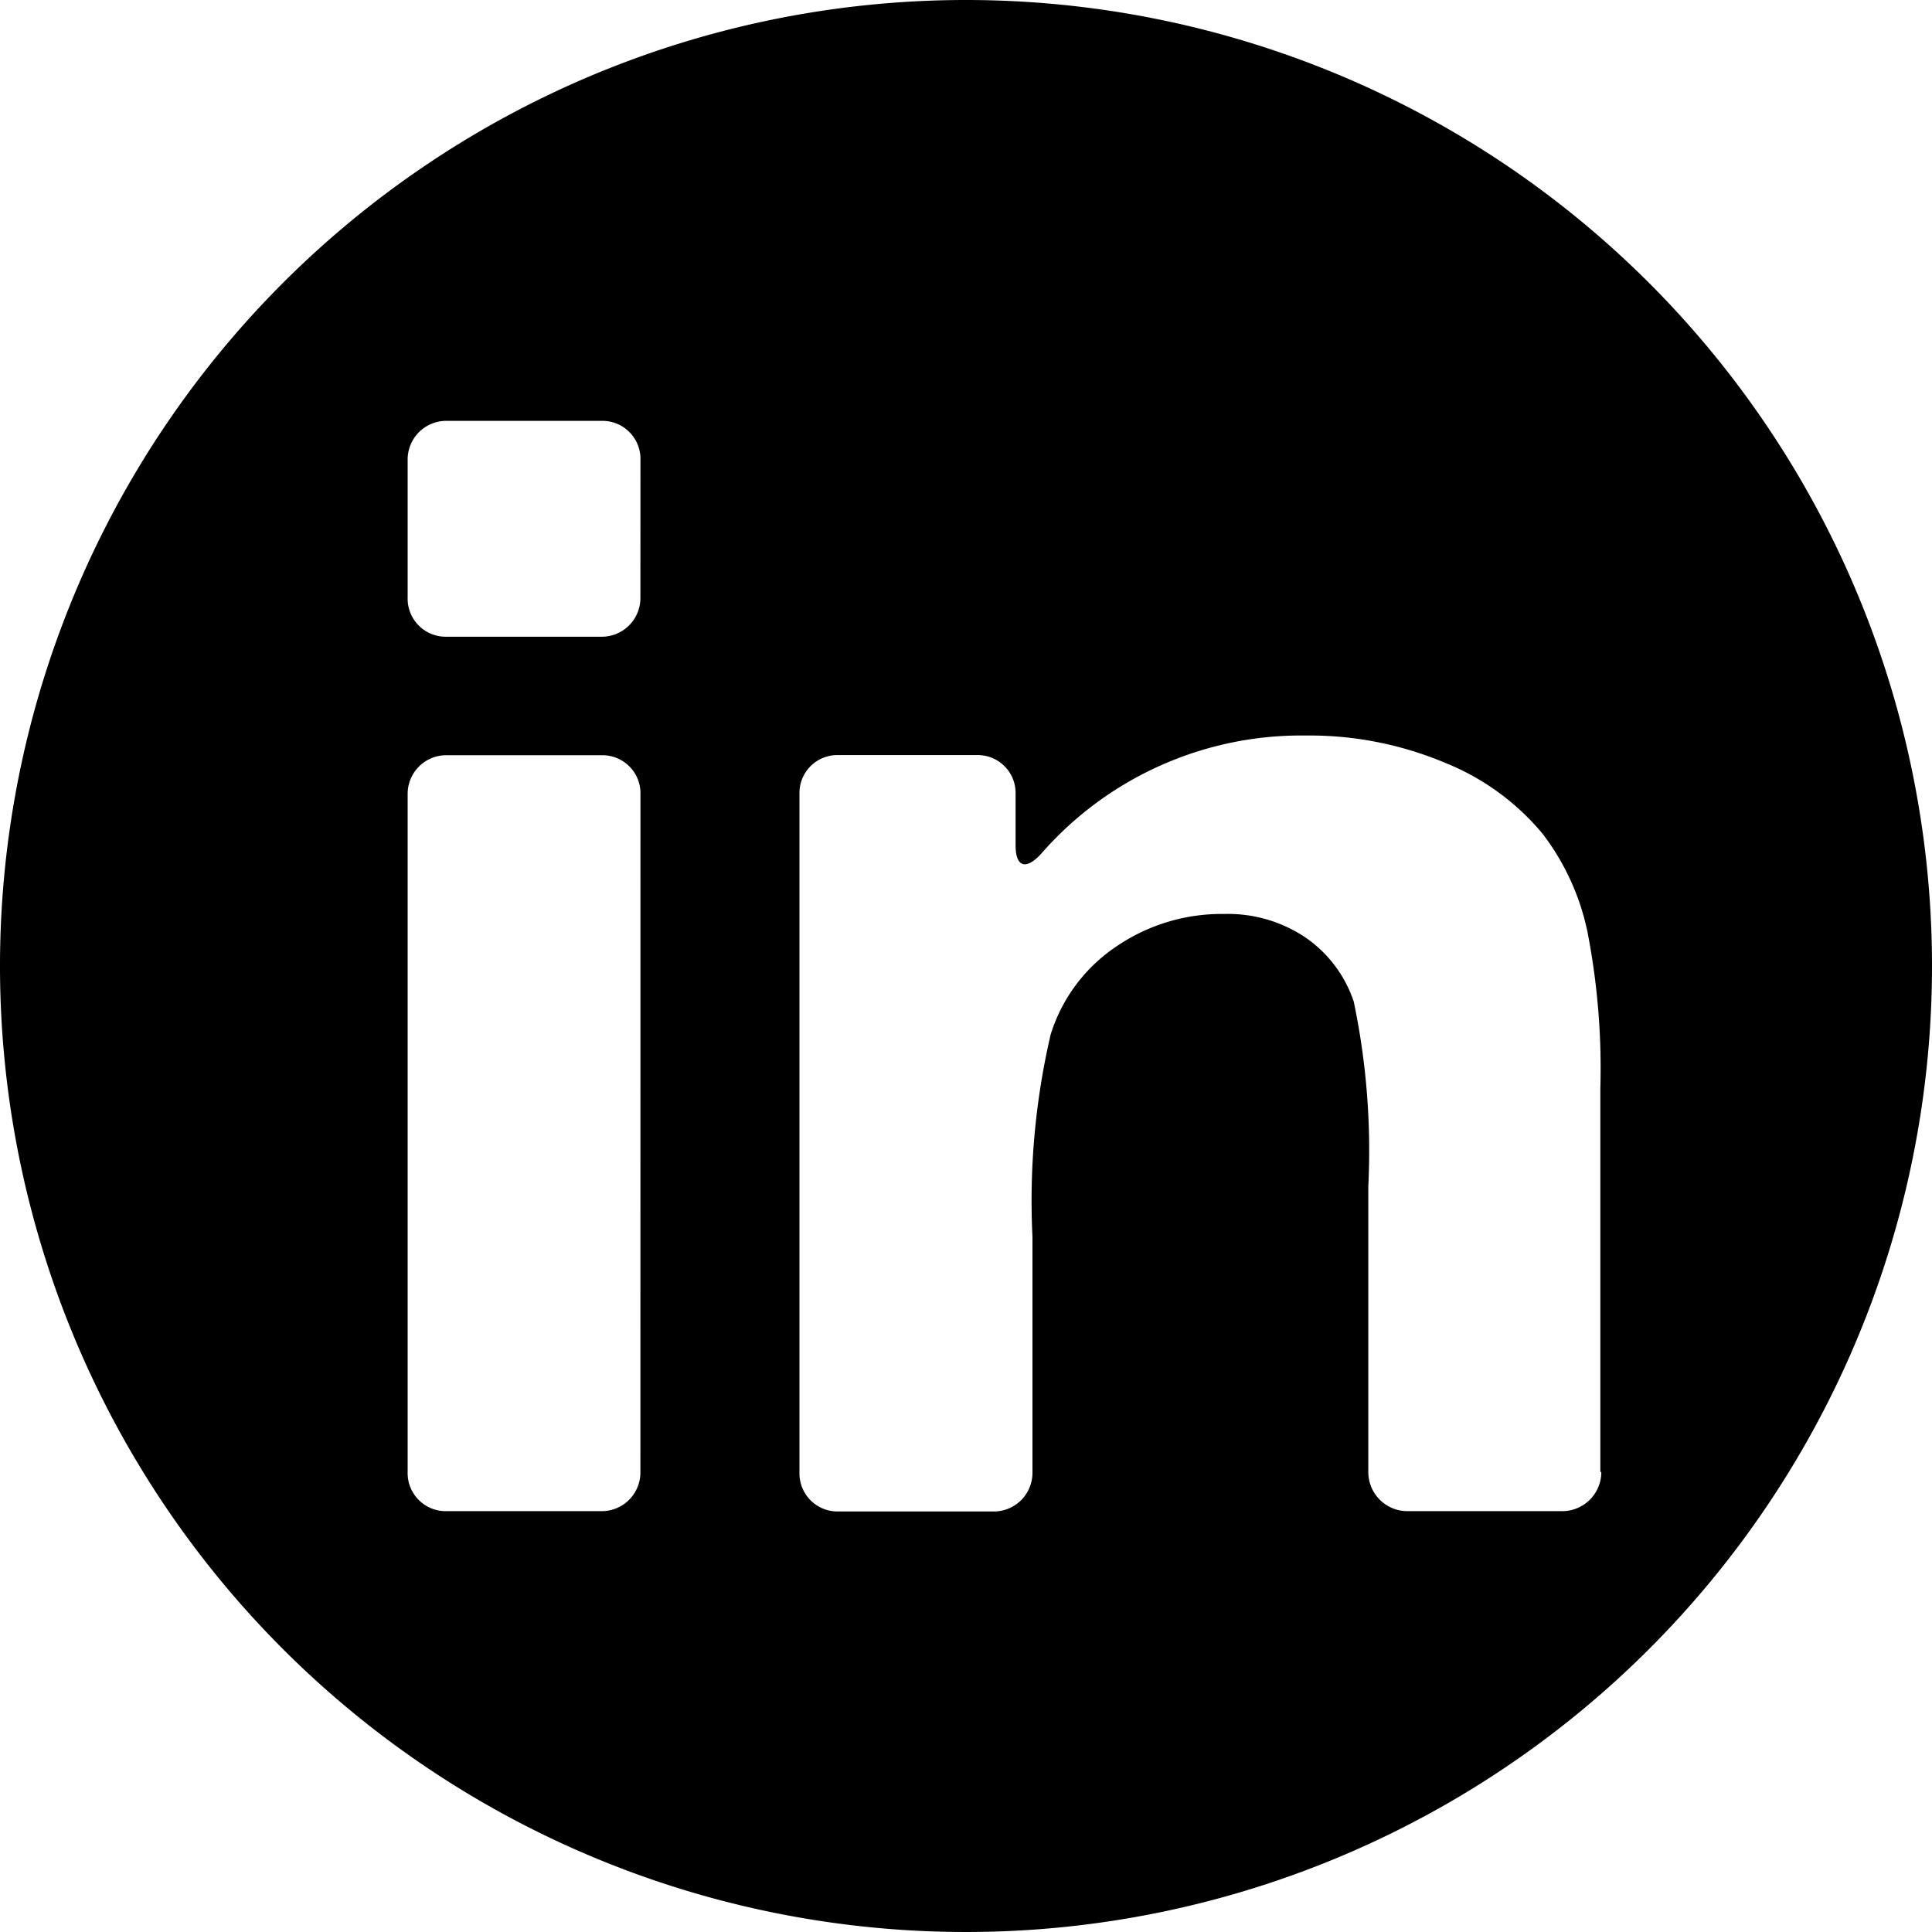
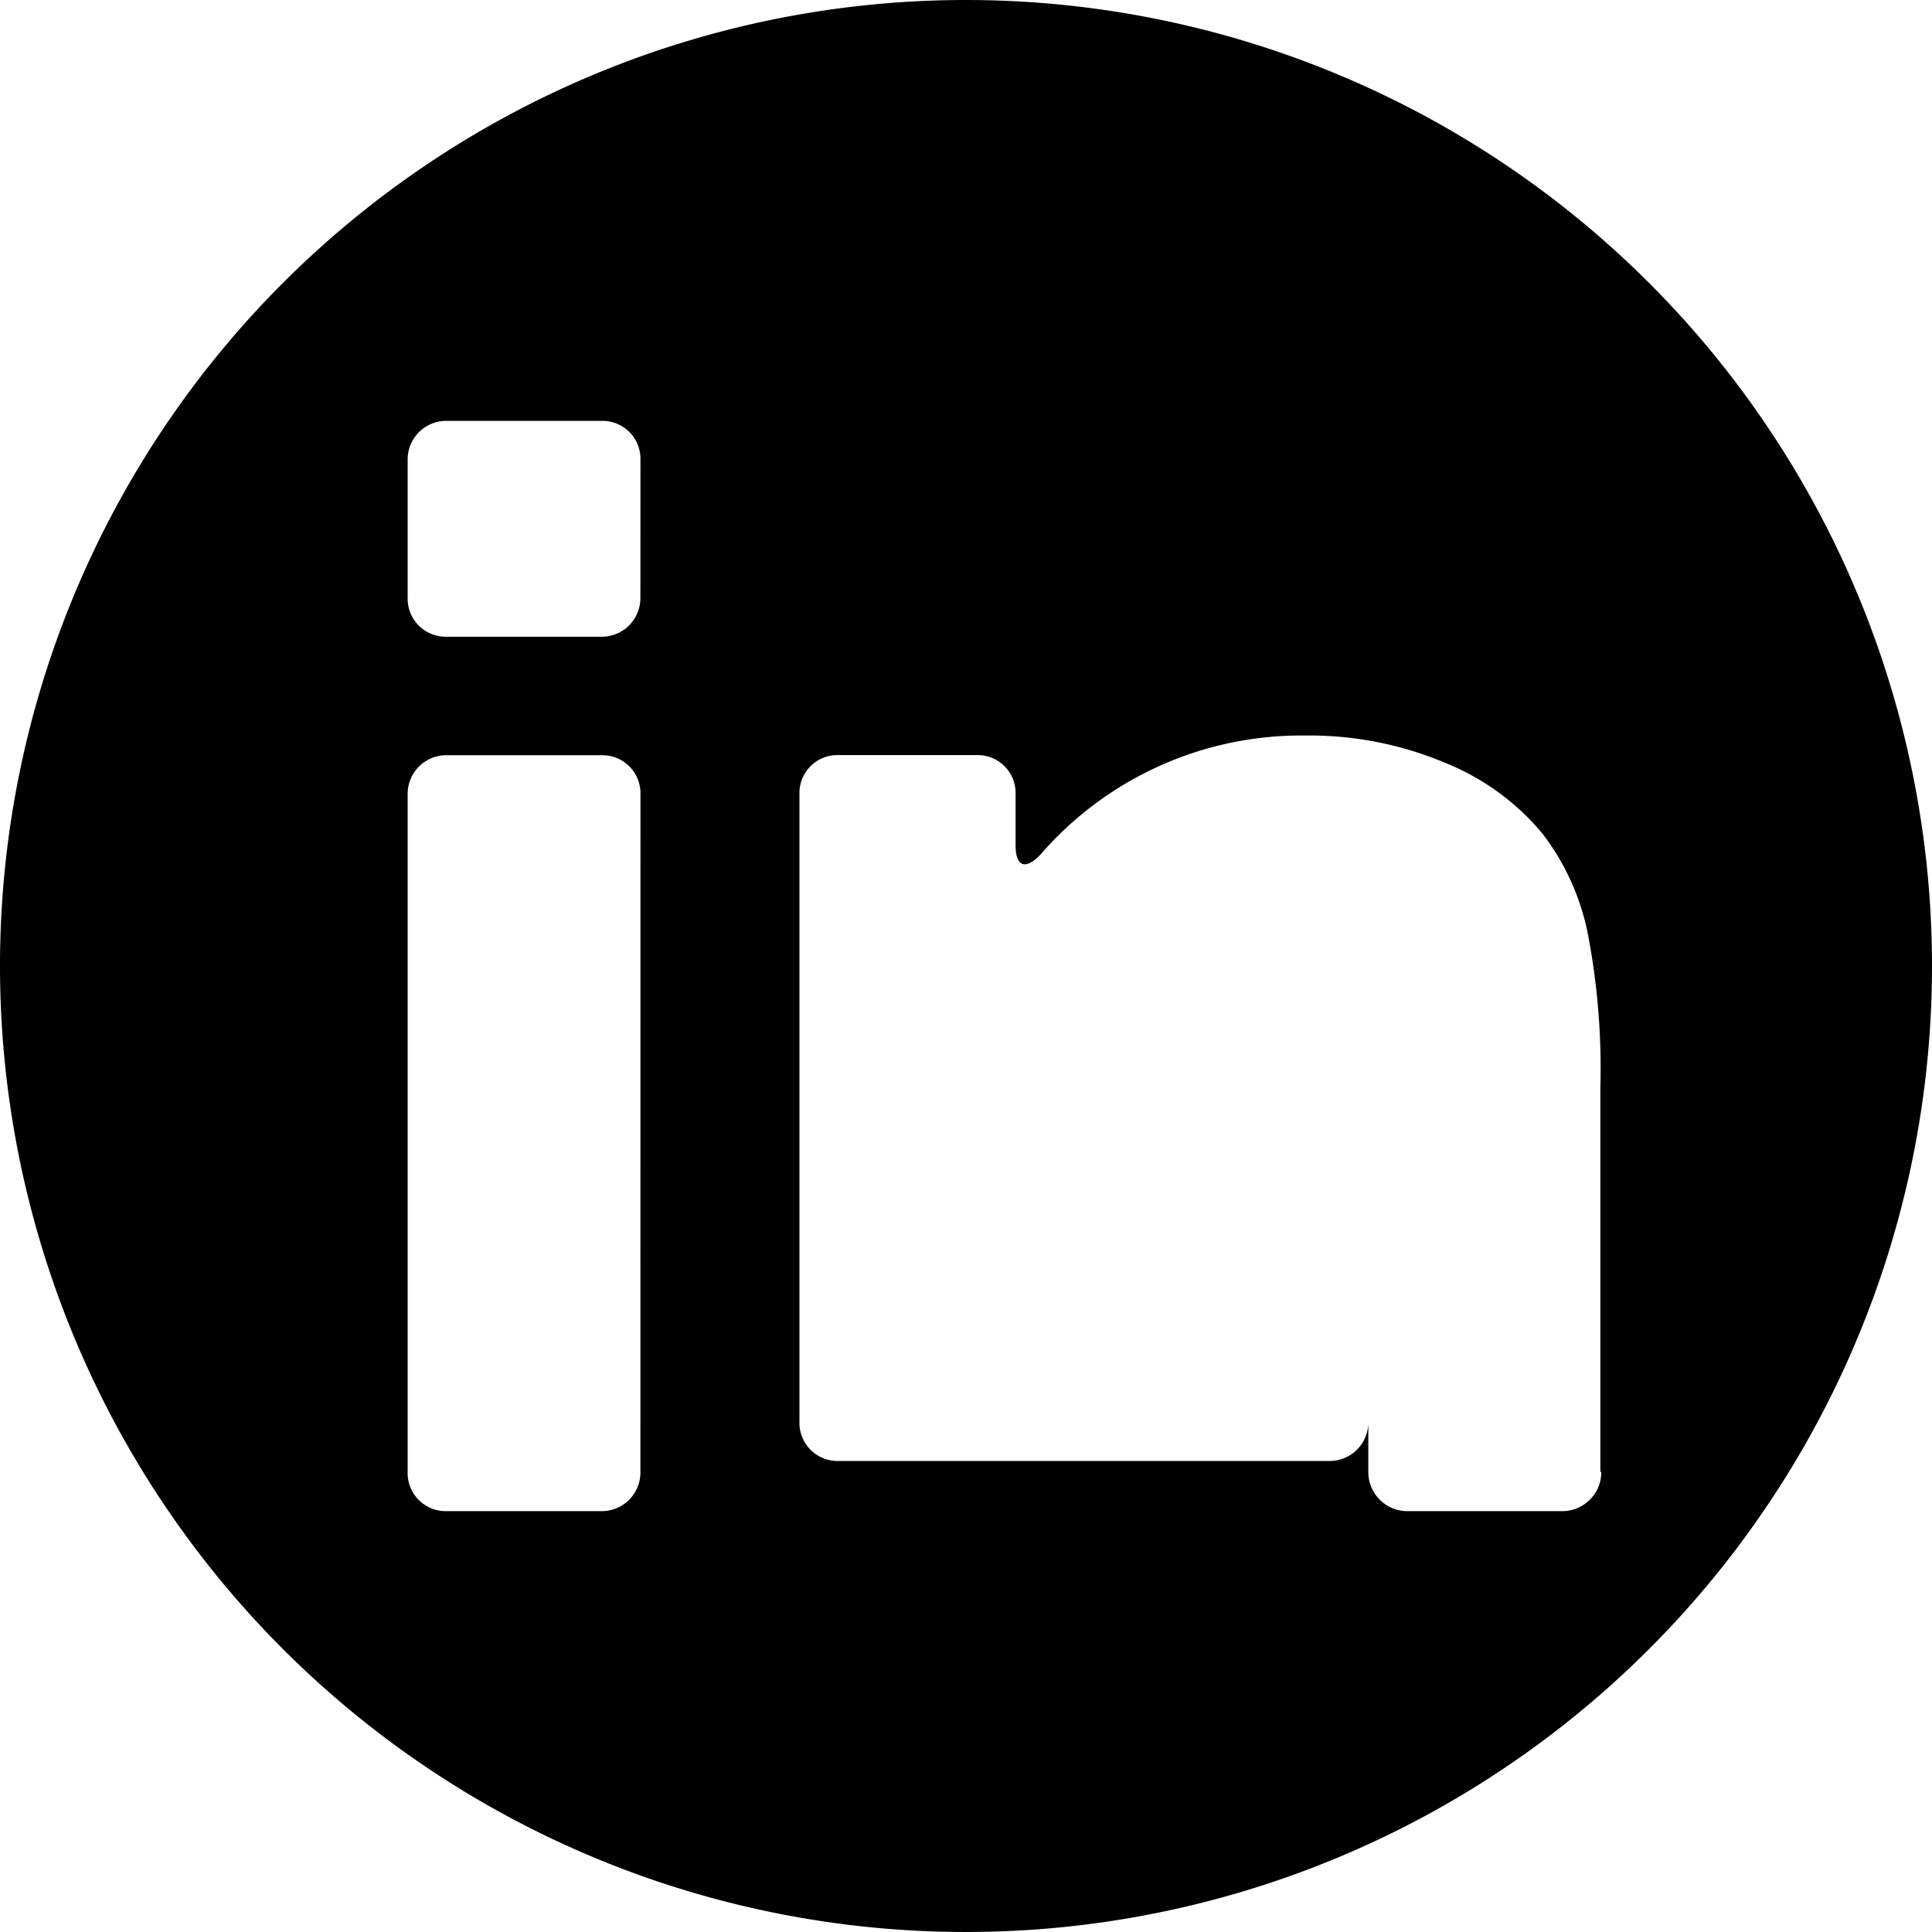
<svg xmlns="http://www.w3.org/2000/svg" width="30" height="30" viewBox="0 0 30 30">
  <g id="linked-in" transform="translate(-0.53 -0.53)">
-     <path id="Pfad_17" data-name="Pfad 17" d="M15.53.53a15,15,0,1,0,15,15,15,15,0,0,0-15-15ZM10.474,23.386a.6.6,0,0,1-.6.609H7.46a.591.591,0,0,1-.6-.609V12.866a.6.6,0,0,1,.6-.609H9.875a.591.591,0,0,1,.6.609Zm0-13.578a.6.6,0,0,1-.6.609H7.46a.591.591,0,0,1-.6-.609V7.674a.6.6,0,0,1,.6-.609H9.875a.591.591,0,0,1,.6.609ZM25.395,23.386a.607.607,0,0,1-.609.609h-2.4a.607.607,0,0,1-.609-.609V18.95a11.288,11.288,0,0,0-.226-2.867,1.963,1.963,0,0,0-.756-1,2.158,2.158,0,0,0-1.253-.361,2.9,2.9,0,0,0-1.682.508,2.56,2.56,0,0,0-1.016,1.366,11.4,11.4,0,0,0-.282,3.138v3.657a.6.6,0,0,1-.6.609H13.544a.591.591,0,0,1-.6-.609V12.855a.588.588,0,0,1,.6-.6H15.7a.588.588,0,0,1,.6.6v.8c0,.339.158.384.384.147a5.36,5.36,0,0,1,4.12-1.851,5.436,5.436,0,0,1,2.178.429,3.816,3.816,0,0,1,1.5,1.095A3.774,3.774,0,0,1,25.18,15a11.061,11.061,0,0,1,.2,2.427v5.959Z" />
+     <path id="Pfad_17" data-name="Pfad 17" d="M15.53.53a15,15,0,1,0,15,15,15,15,0,0,0-15-15ZM10.474,23.386a.6.6,0,0,1-.6.609H7.46a.591.591,0,0,1-.6-.609V12.866a.6.6,0,0,1,.6-.609H9.875a.591.591,0,0,1,.6.609Zm0-13.578a.6.6,0,0,1-.6.609H7.46a.591.591,0,0,1-.6-.609V7.674a.6.6,0,0,1,.6-.609H9.875a.591.591,0,0,1,.6.609ZM25.395,23.386a.607.607,0,0,1-.609.609h-2.4a.607.607,0,0,1-.609-.609V18.95v3.657a.6.6,0,0,1-.6.609H13.544a.591.591,0,0,1-.6-.609V12.855a.588.588,0,0,1,.6-.6H15.7a.588.588,0,0,1,.6.6v.8c0,.339.158.384.384.147a5.36,5.36,0,0,1,4.12-1.851,5.436,5.436,0,0,1,2.178.429,3.816,3.816,0,0,1,1.5,1.095A3.774,3.774,0,0,1,25.18,15a11.061,11.061,0,0,1,.2,2.427v5.959Z" />
  </g>
</svg>